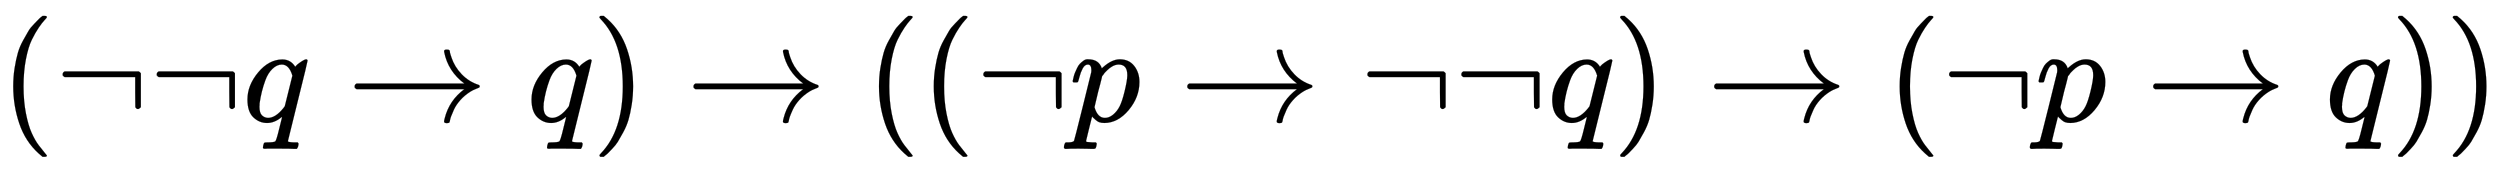
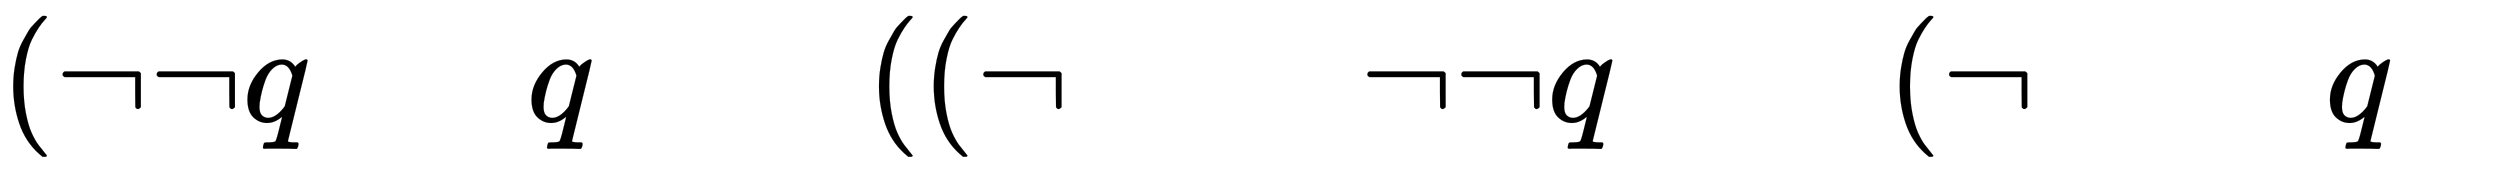
<svg xmlns="http://www.w3.org/2000/svg" xmlns:xlink="http://www.w3.org/1999/xlink" width="41.227ex" height="2.843ex" style="vertical-align: -0.838ex;" viewBox="0 -863.1 17750.3 1223.9" role="img" focusable="false" aria-labelledby="MathJax-SVG-1-Title">
  <title id="MathJax-SVG-1-Title">left parenthesis normal not sign normal not sign q right arrow q right parenthesis right arrow left parenthesis left parenthesis normal not sign p right arrow normal not sign normal not sign q right parenthesis right arrow left parenthesis normal not sign p right arrow q right parenthesis right parenthesis</title>
  <defs aria-hidden="true">
    <path stroke-width="1" id="E1-MJMAIN-28" d="M94 250Q94 319 104 381T127 488T164 576T202 643T244 695T277 729T302 750H315H319Q333 750 333 741Q333 738 316 720T275 667T226 581T184 443T167 250T184 58T225 -81T274 -167T316 -220T333 -241Q333 -250 318 -250H315H302L274 -226Q180 -141 137 -14T94 250Z" />
    <path stroke-width="1" id="E1-MJMAIN-AC" d="M56 323T56 336T70 356H596Q603 353 611 343V102Q598 89 591 89Q587 89 584 90T579 94T575 98T572 102L571 209V316H70Q56 323 56 336Z" />
    <path stroke-width="1" id="E1-MJMATHI-71" d="M33 157Q33 258 109 349T280 441Q340 441 372 389Q373 390 377 395T388 406T404 418Q438 442 450 442Q454 442 457 439T460 434Q460 425 391 149Q320 -135 320 -139Q320 -147 365 -148H390Q396 -156 396 -157T393 -175Q389 -188 383 -194H370Q339 -192 262 -192Q234 -192 211 -192T174 -192T157 -193Q143 -193 143 -185Q143 -182 145 -170Q149 -154 152 -151T172 -148Q220 -148 230 -141Q238 -136 258 -53T279 32Q279 33 272 29Q224 -10 172 -10Q117 -10 75 30T33 157ZM352 326Q329 405 277 405Q242 405 210 374T160 293Q131 214 119 129Q119 126 119 118T118 106Q118 61 136 44T179 26Q233 26 290 98L298 109L352 326Z" />
-     <path stroke-width="1" id="E1-MJMAIN-2192" d="M56 237T56 250T70 270H835Q719 357 692 493Q692 494 692 496T691 499Q691 511 708 511H711Q720 511 723 510T729 506T732 497T735 481T743 456Q765 389 816 336T935 261Q944 258 944 250Q944 244 939 241T915 231T877 212Q836 186 806 152T761 85T740 35T732 4Q730 -6 727 -8T711 -11Q691 -11 691 0Q691 7 696 25Q728 151 835 230H70Q56 237 56 250Z" />
-     <path stroke-width="1" id="E1-MJMAIN-29" d="M60 749L64 750Q69 750 74 750H86L114 726Q208 641 251 514T294 250Q294 182 284 119T261 12T224 -76T186 -143T145 -194T113 -227T90 -246Q87 -249 86 -250H74Q66 -250 63 -250T58 -247T55 -238Q56 -237 66 -225Q221 -64 221 250T66 725Q56 737 55 738Q55 746 60 749Z" />
-     <path stroke-width="1" id="E1-MJMATHI-70" d="M23 287Q24 290 25 295T30 317T40 348T55 381T75 411T101 433T134 442Q209 442 230 378L240 387Q302 442 358 442Q423 442 460 395T497 281Q497 173 421 82T249 -10Q227 -10 210 -4Q199 1 187 11T168 28L161 36Q160 35 139 -51T118 -138Q118 -144 126 -145T163 -148H188Q194 -155 194 -157T191 -175Q188 -187 185 -190T172 -194Q170 -194 161 -194T127 -193T65 -192Q-5 -192 -24 -194H-32Q-39 -187 -39 -183Q-37 -156 -26 -148H-6Q28 -147 33 -136Q36 -130 94 103T155 350Q156 355 156 364Q156 405 131 405Q109 405 94 377T71 316T59 280Q57 278 43 278H29Q23 284 23 287ZM178 102Q200 26 252 26Q282 26 310 49T356 107Q374 141 392 215T411 325V331Q411 405 350 405Q339 405 328 402T306 393T286 380T269 365T254 350T243 336T235 326L232 322Q232 321 229 308T218 264T204 212Q178 106 178 102Z" />
  </defs>
  <g stroke="currentColor" fill="currentColor" stroke-width="0" transform="matrix(1 0 0 -1 0 0)" aria-hidden="true">
    <use xlink:href="#E1-MJMAIN-28" x="0" y="0" />
    <use xlink:href="#E1-MJMAIN-AC" x="389" y="0" />
    <use xlink:href="#E1-MJMAIN-AC" x="1057" y="0" />
    <use xlink:href="#E1-MJMATHI-71" x="1724" y="0" />
    <use xlink:href="#E1-MJMAIN-2192" x="2462" y="0" />
    <use xlink:href="#E1-MJMATHI-71" x="3741" y="0" />
    <use xlink:href="#E1-MJMAIN-29" x="4201" y="0" />
    <use xlink:href="#E1-MJMAIN-2192" x="4868" y="0" />
    <use xlink:href="#E1-MJMAIN-28" x="6147" y="0" />
    <use xlink:href="#E1-MJMAIN-28" x="6536" y="0" />
    <use xlink:href="#E1-MJMAIN-AC" x="6926" y="0" />
    <use xlink:href="#E1-MJMATHI-70" x="7593" y="0" />
    <use xlink:href="#E1-MJMAIN-2192" x="8374" y="0" />
    <use xlink:href="#E1-MJMAIN-AC" x="9653" y="0" />
    <use xlink:href="#E1-MJMAIN-AC" x="10320" y="0" />
    <use xlink:href="#E1-MJMATHI-71" x="10988" y="0" />
    <use xlink:href="#E1-MJMAIN-29" x="11448" y="0" />
    <use xlink:href="#E1-MJMAIN-2192" x="12115" y="0" />
    <use xlink:href="#E1-MJMAIN-28" x="13394" y="0" />
    <use xlink:href="#E1-MJMAIN-AC" x="13783" y="0" />
    <use xlink:href="#E1-MJMATHI-70" x="14451" y="0" />
    <use xlink:href="#E1-MJMAIN-2192" x="15232" y="0" />
    <use xlink:href="#E1-MJMATHI-71" x="16510" y="0" />
    <use xlink:href="#E1-MJMAIN-29" x="16971" y="0" />
    <use xlink:href="#E1-MJMAIN-29" x="17360" y="0" />
  </g>
</svg>